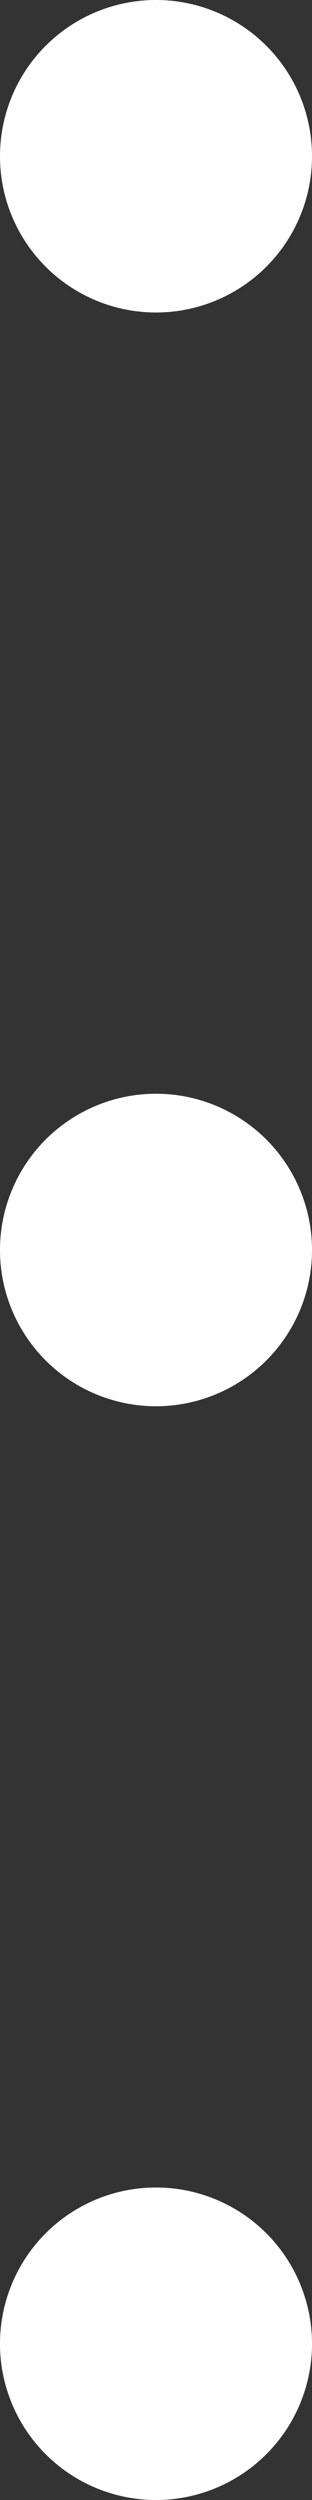
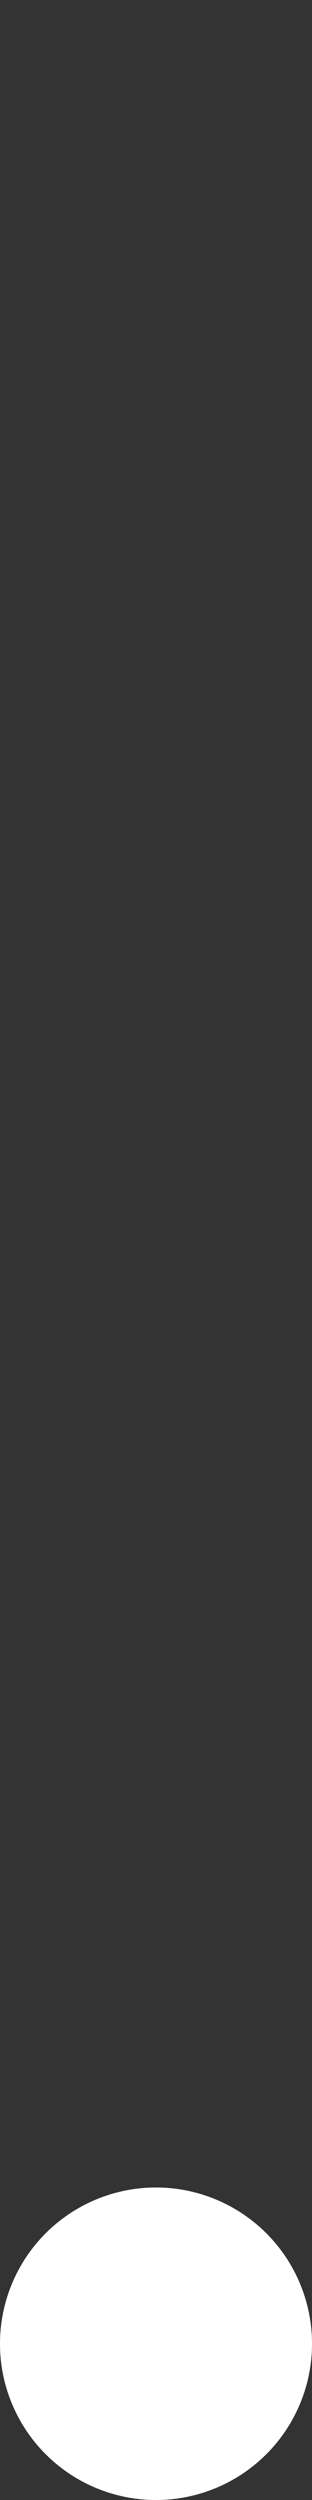
<svg xmlns="http://www.w3.org/2000/svg" width="2" height="16" viewBox="0 0 2 16">
  <rect x="0" y="0" width="2" height="16" fill="#333333" stroke="none" />
  <g transform="translate(-351 -128)">
-     <circle cx="1" cy="1" r="1" transform="translate(351 128)" fill="#fff" />
-     <circle cx="1" cy="1" r="1" transform="translate(351 135)" fill="#fff" />
    <circle cx="1" cy="1" r="1" transform="translate(351 142)" fill="#fff" />
  </g>
</svg>